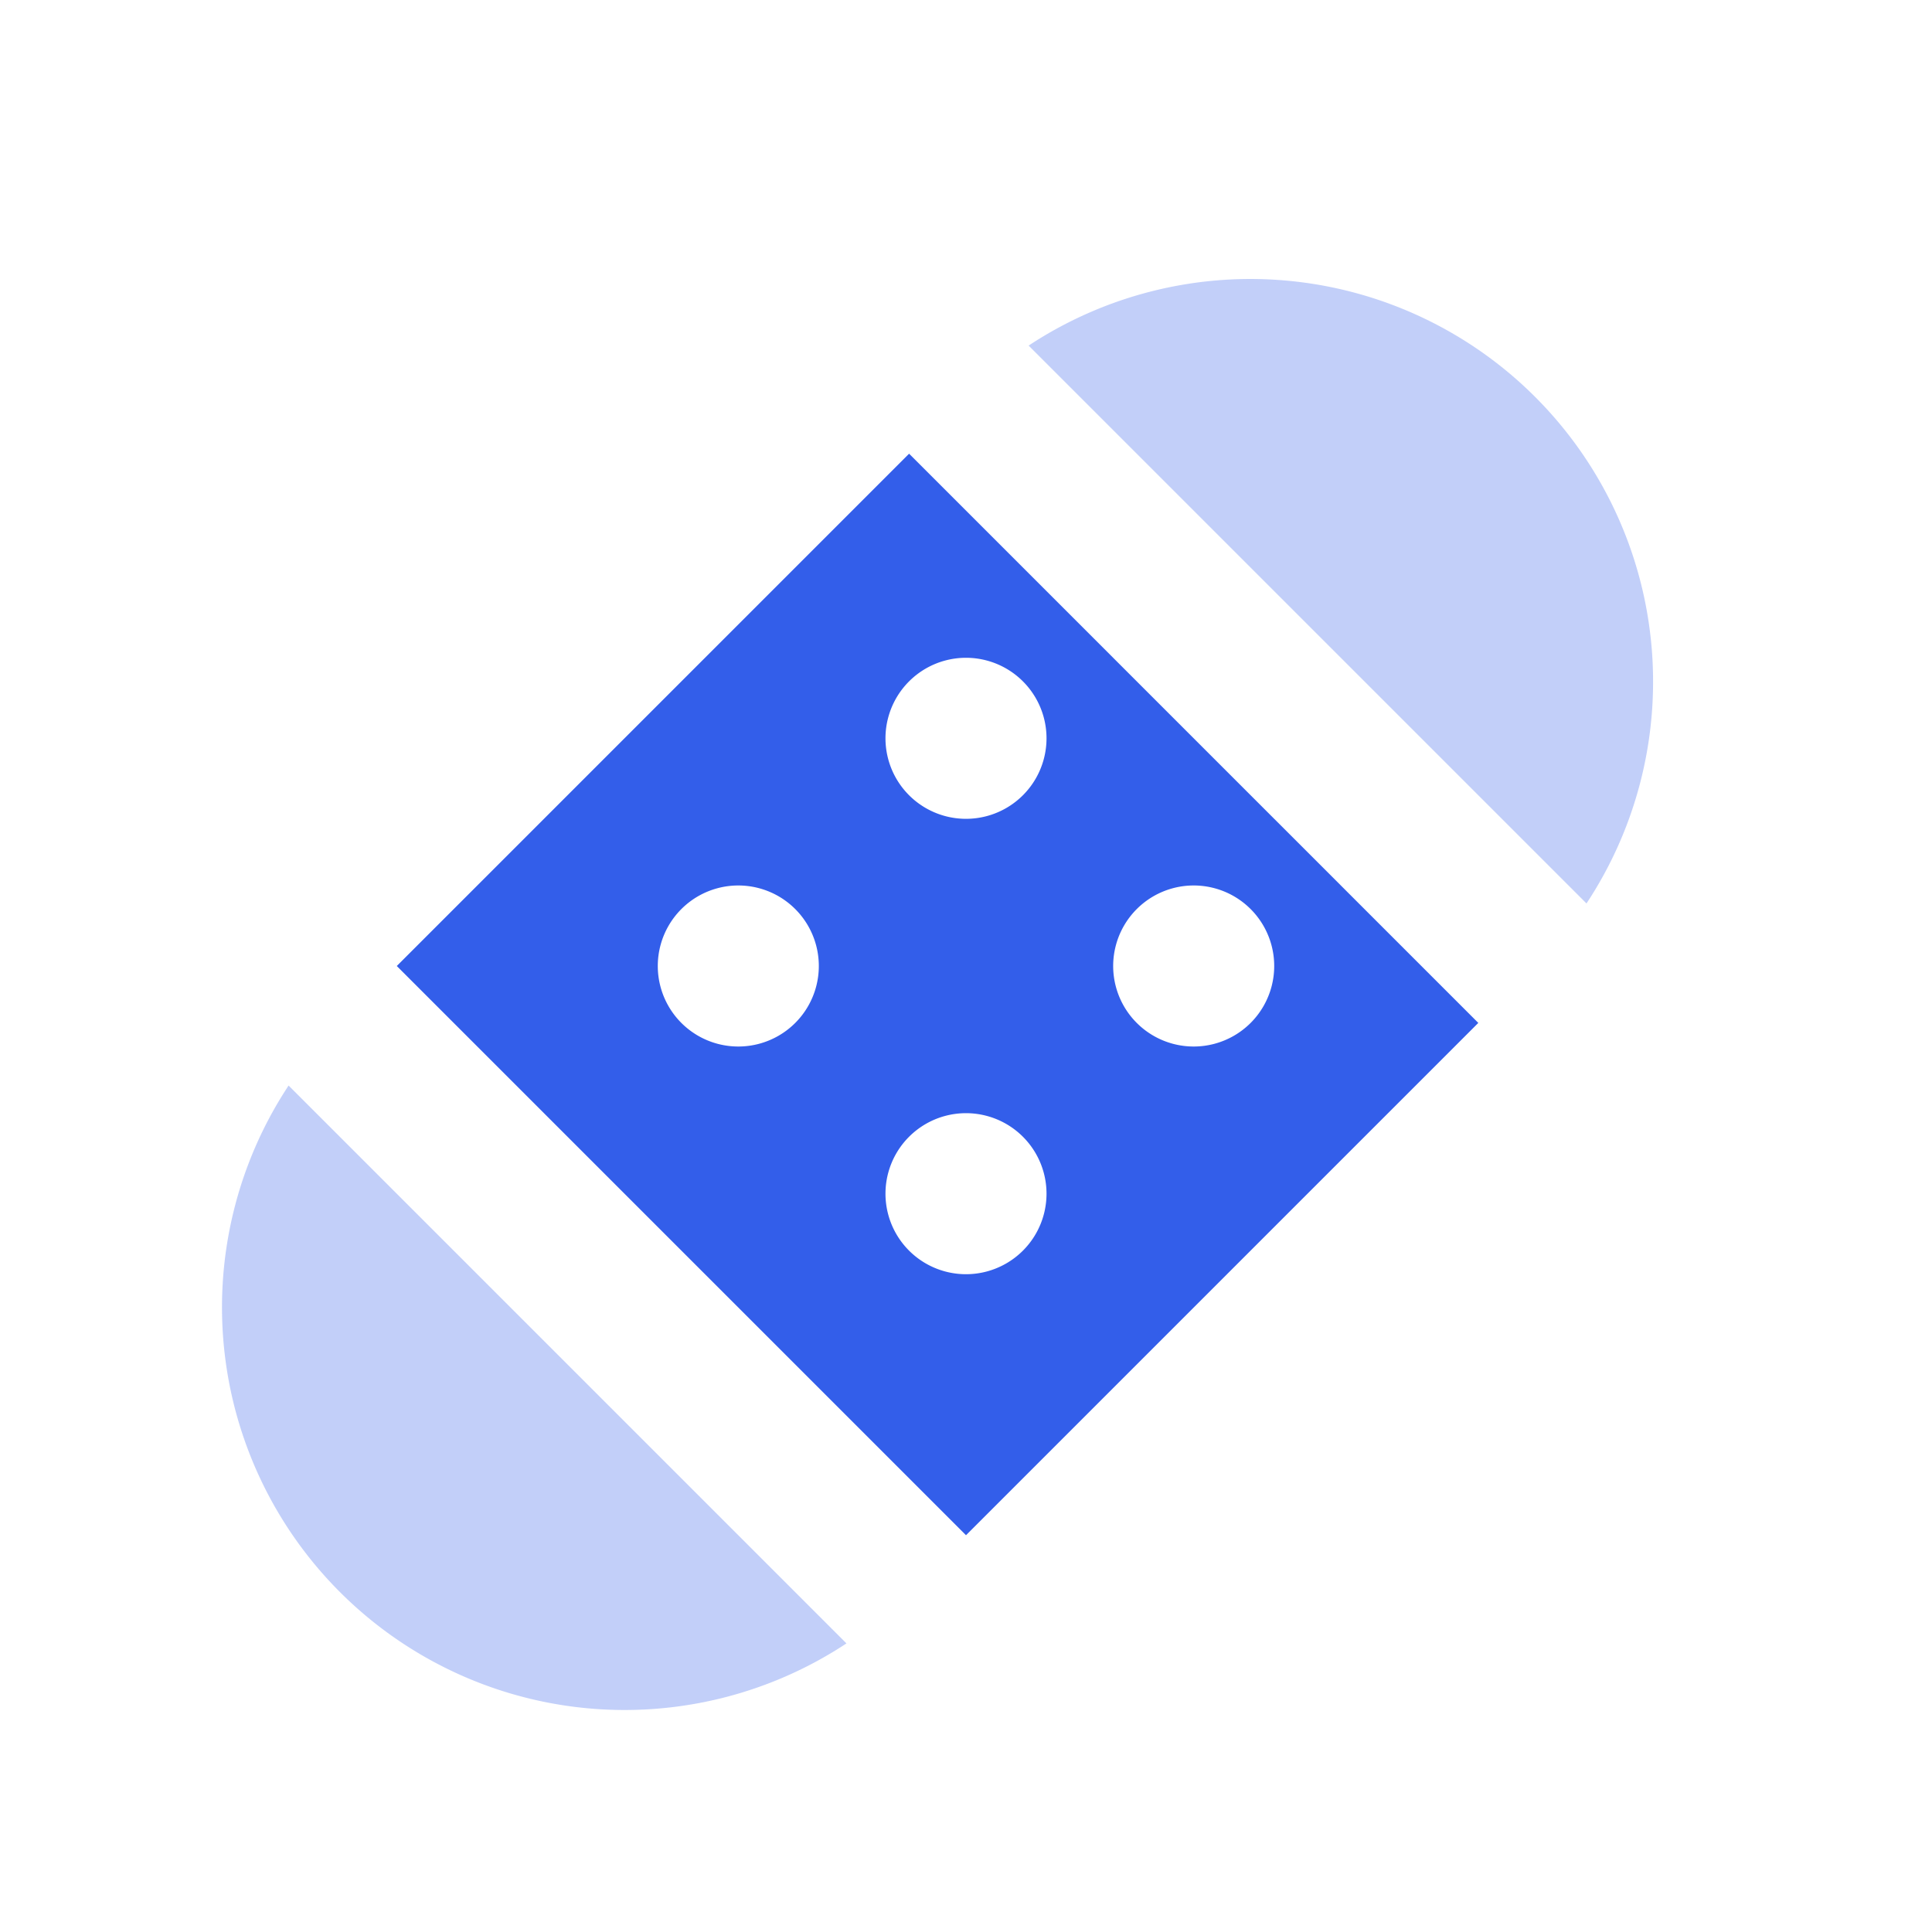
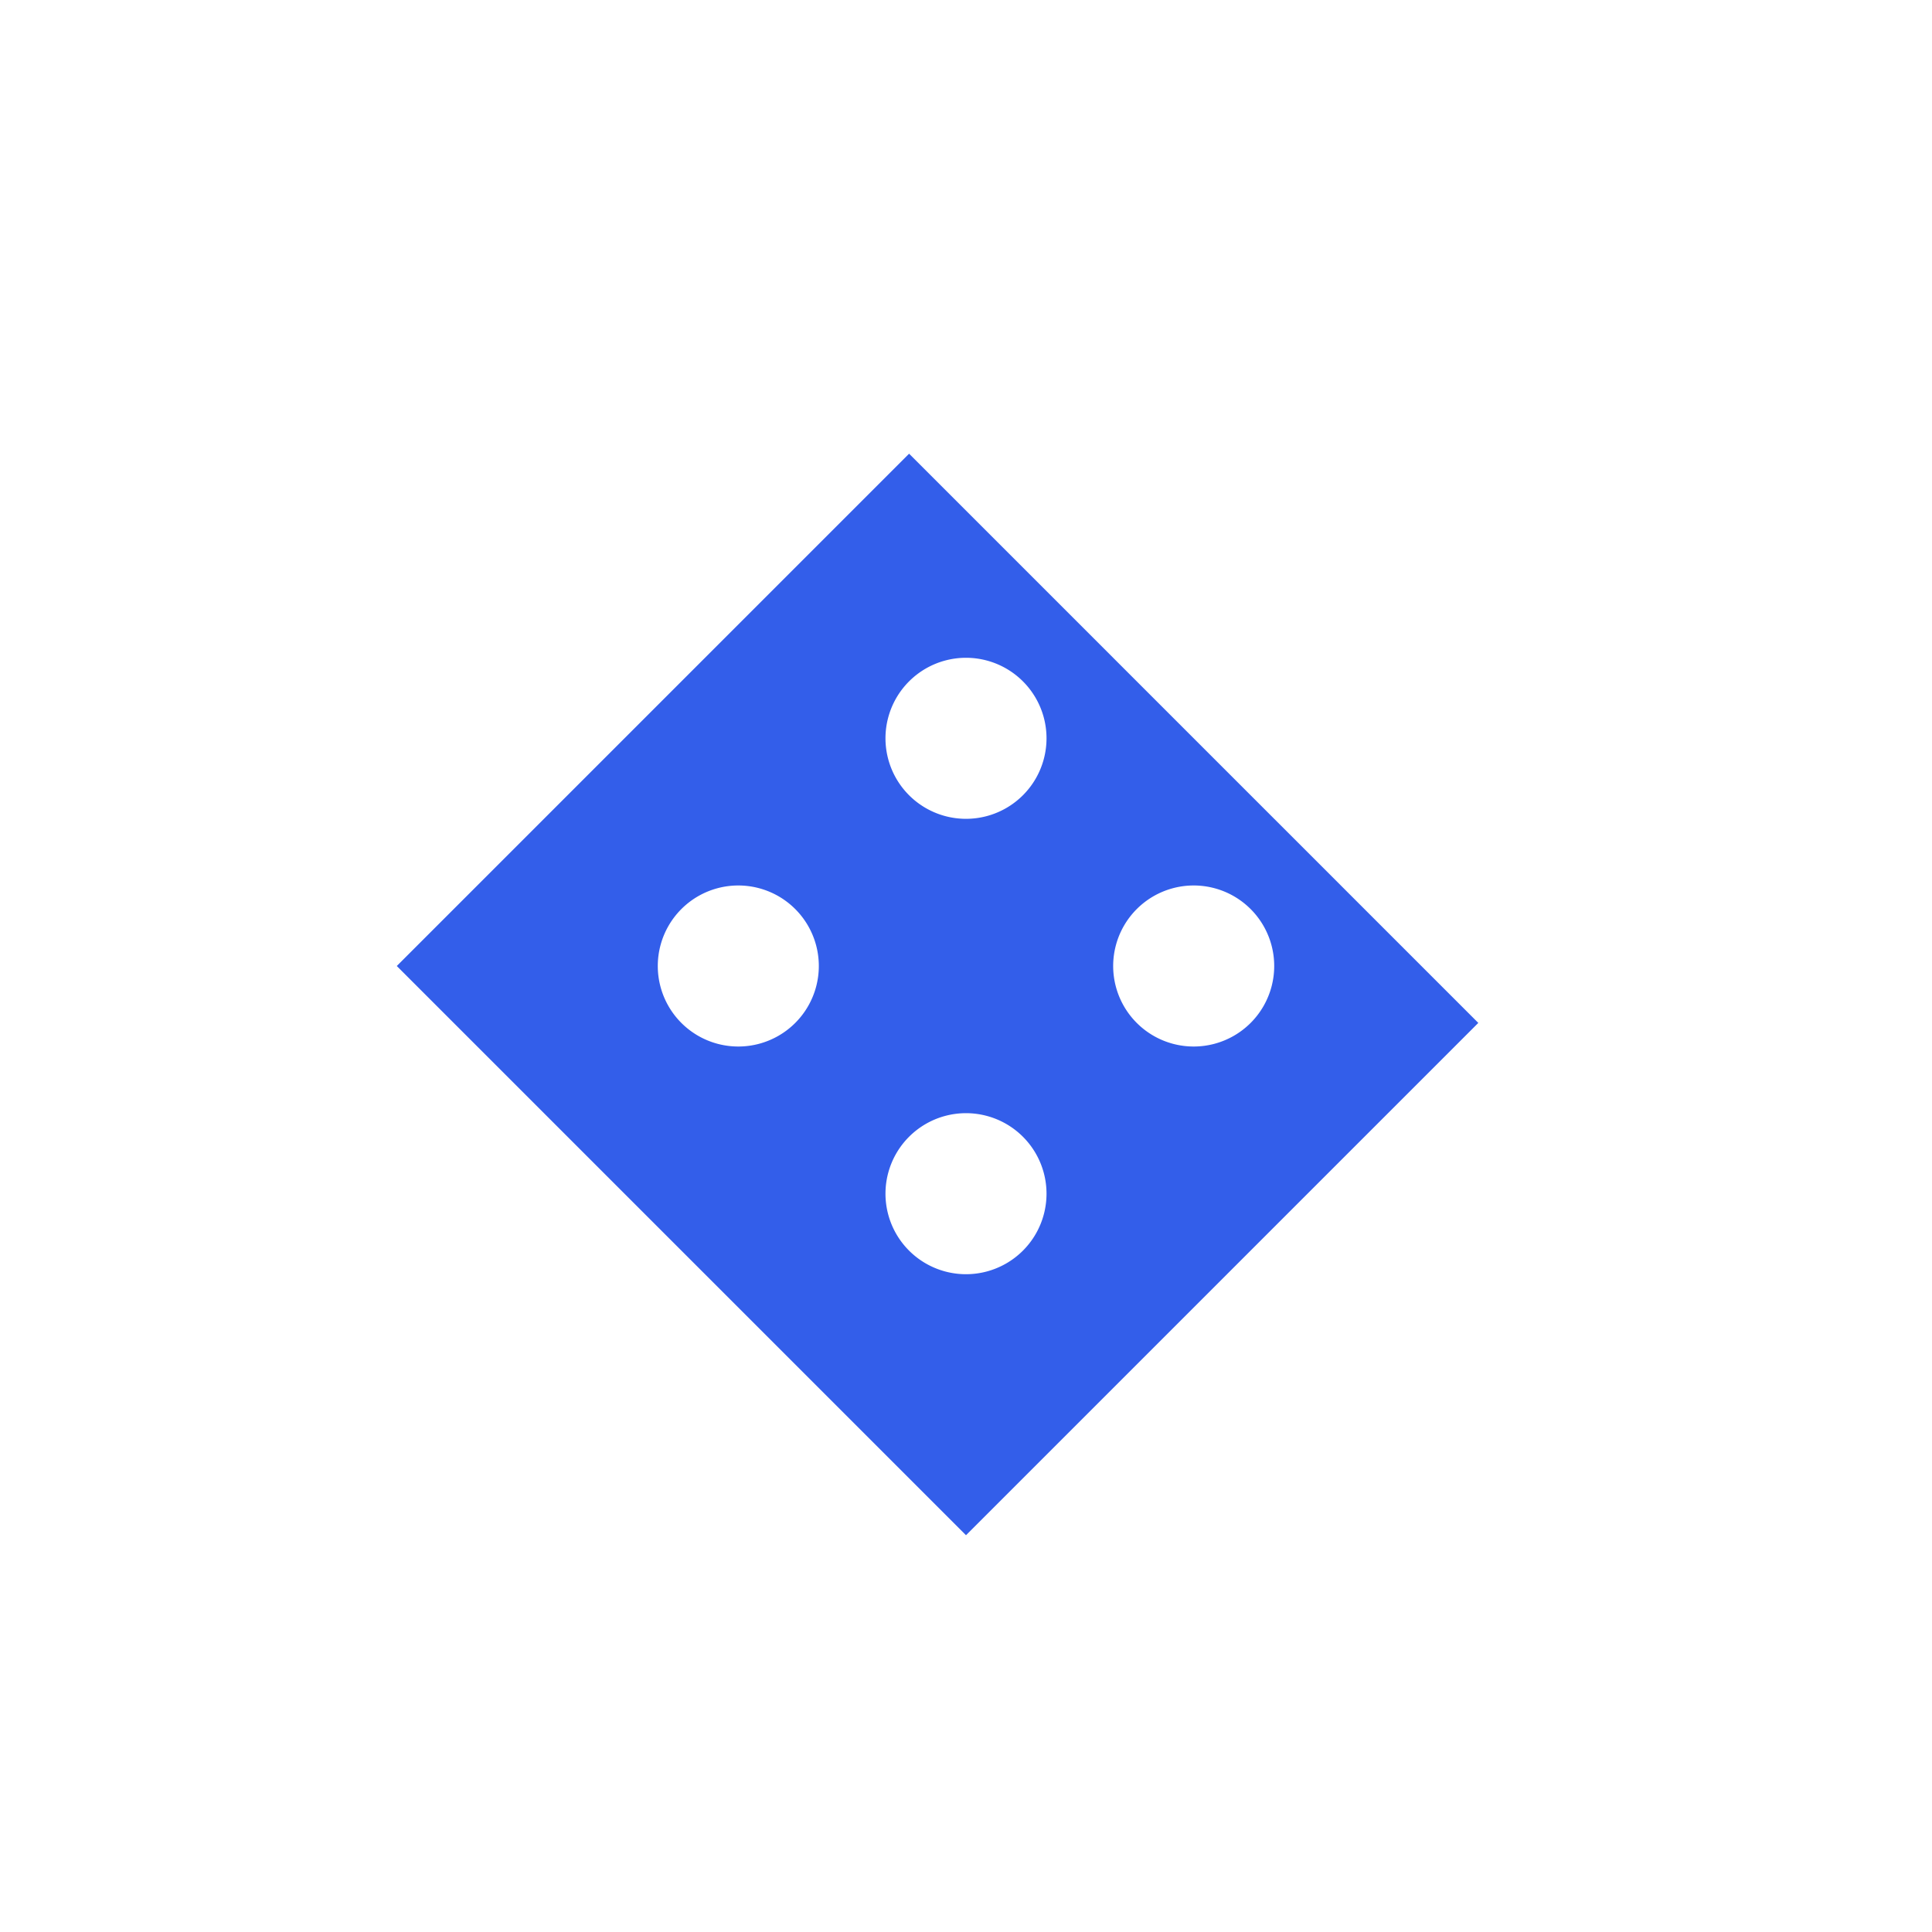
<svg xmlns="http://www.w3.org/2000/svg" width="24" height="24" viewBox="0 0 24 24">
  <g fill="none" fill-rule="evenodd">
    <path d="M0 0h24v24H0z" />
-     <path d="M11.293 5.636l7.071 7.071L12 19.071 4.929 12l6.364-6.364zm-2.829 5.657a1 1 0 101.415 1.414 1 1 0 00-1.415-1.414zm2.829-2.829a1 1 0 101.414 1.415 1 1 0 00-1.414-1.415zm0 5.657a1 1 0 101.414 1.415 1 1 0 00-1.414-1.415zm2.828-2.828a1 1 0 101.415 1.414 1 1 0 00-1.415-1.414z" fill="#335EEA" />
-     <path d="M10.515 20.415a5.002 5.002 0 01-6.93-6.93l6.93 6.93zM12.778 4.293a5.002 5.002 0 016.93 6.93l-6.93-6.93z" fill="#335EEA" opacity=".3" />
+     <path d="M11.293 5.636l7.071 7.071L12 19.071 4.929 12l6.364-6.364m-2.829 5.657a1 1 0 101.415 1.414 1 1 0 00-1.415-1.414zm2.829-2.829a1 1 0 101.414 1.415 1 1 0 00-1.414-1.415zm0 5.657a1 1 0 101.414 1.415 1 1 0 00-1.414-1.415zm2.828-2.828a1 1 0 101.415 1.414 1 1 0 00-1.415-1.414z" fill="#335EEA" />
  </g>
</svg>